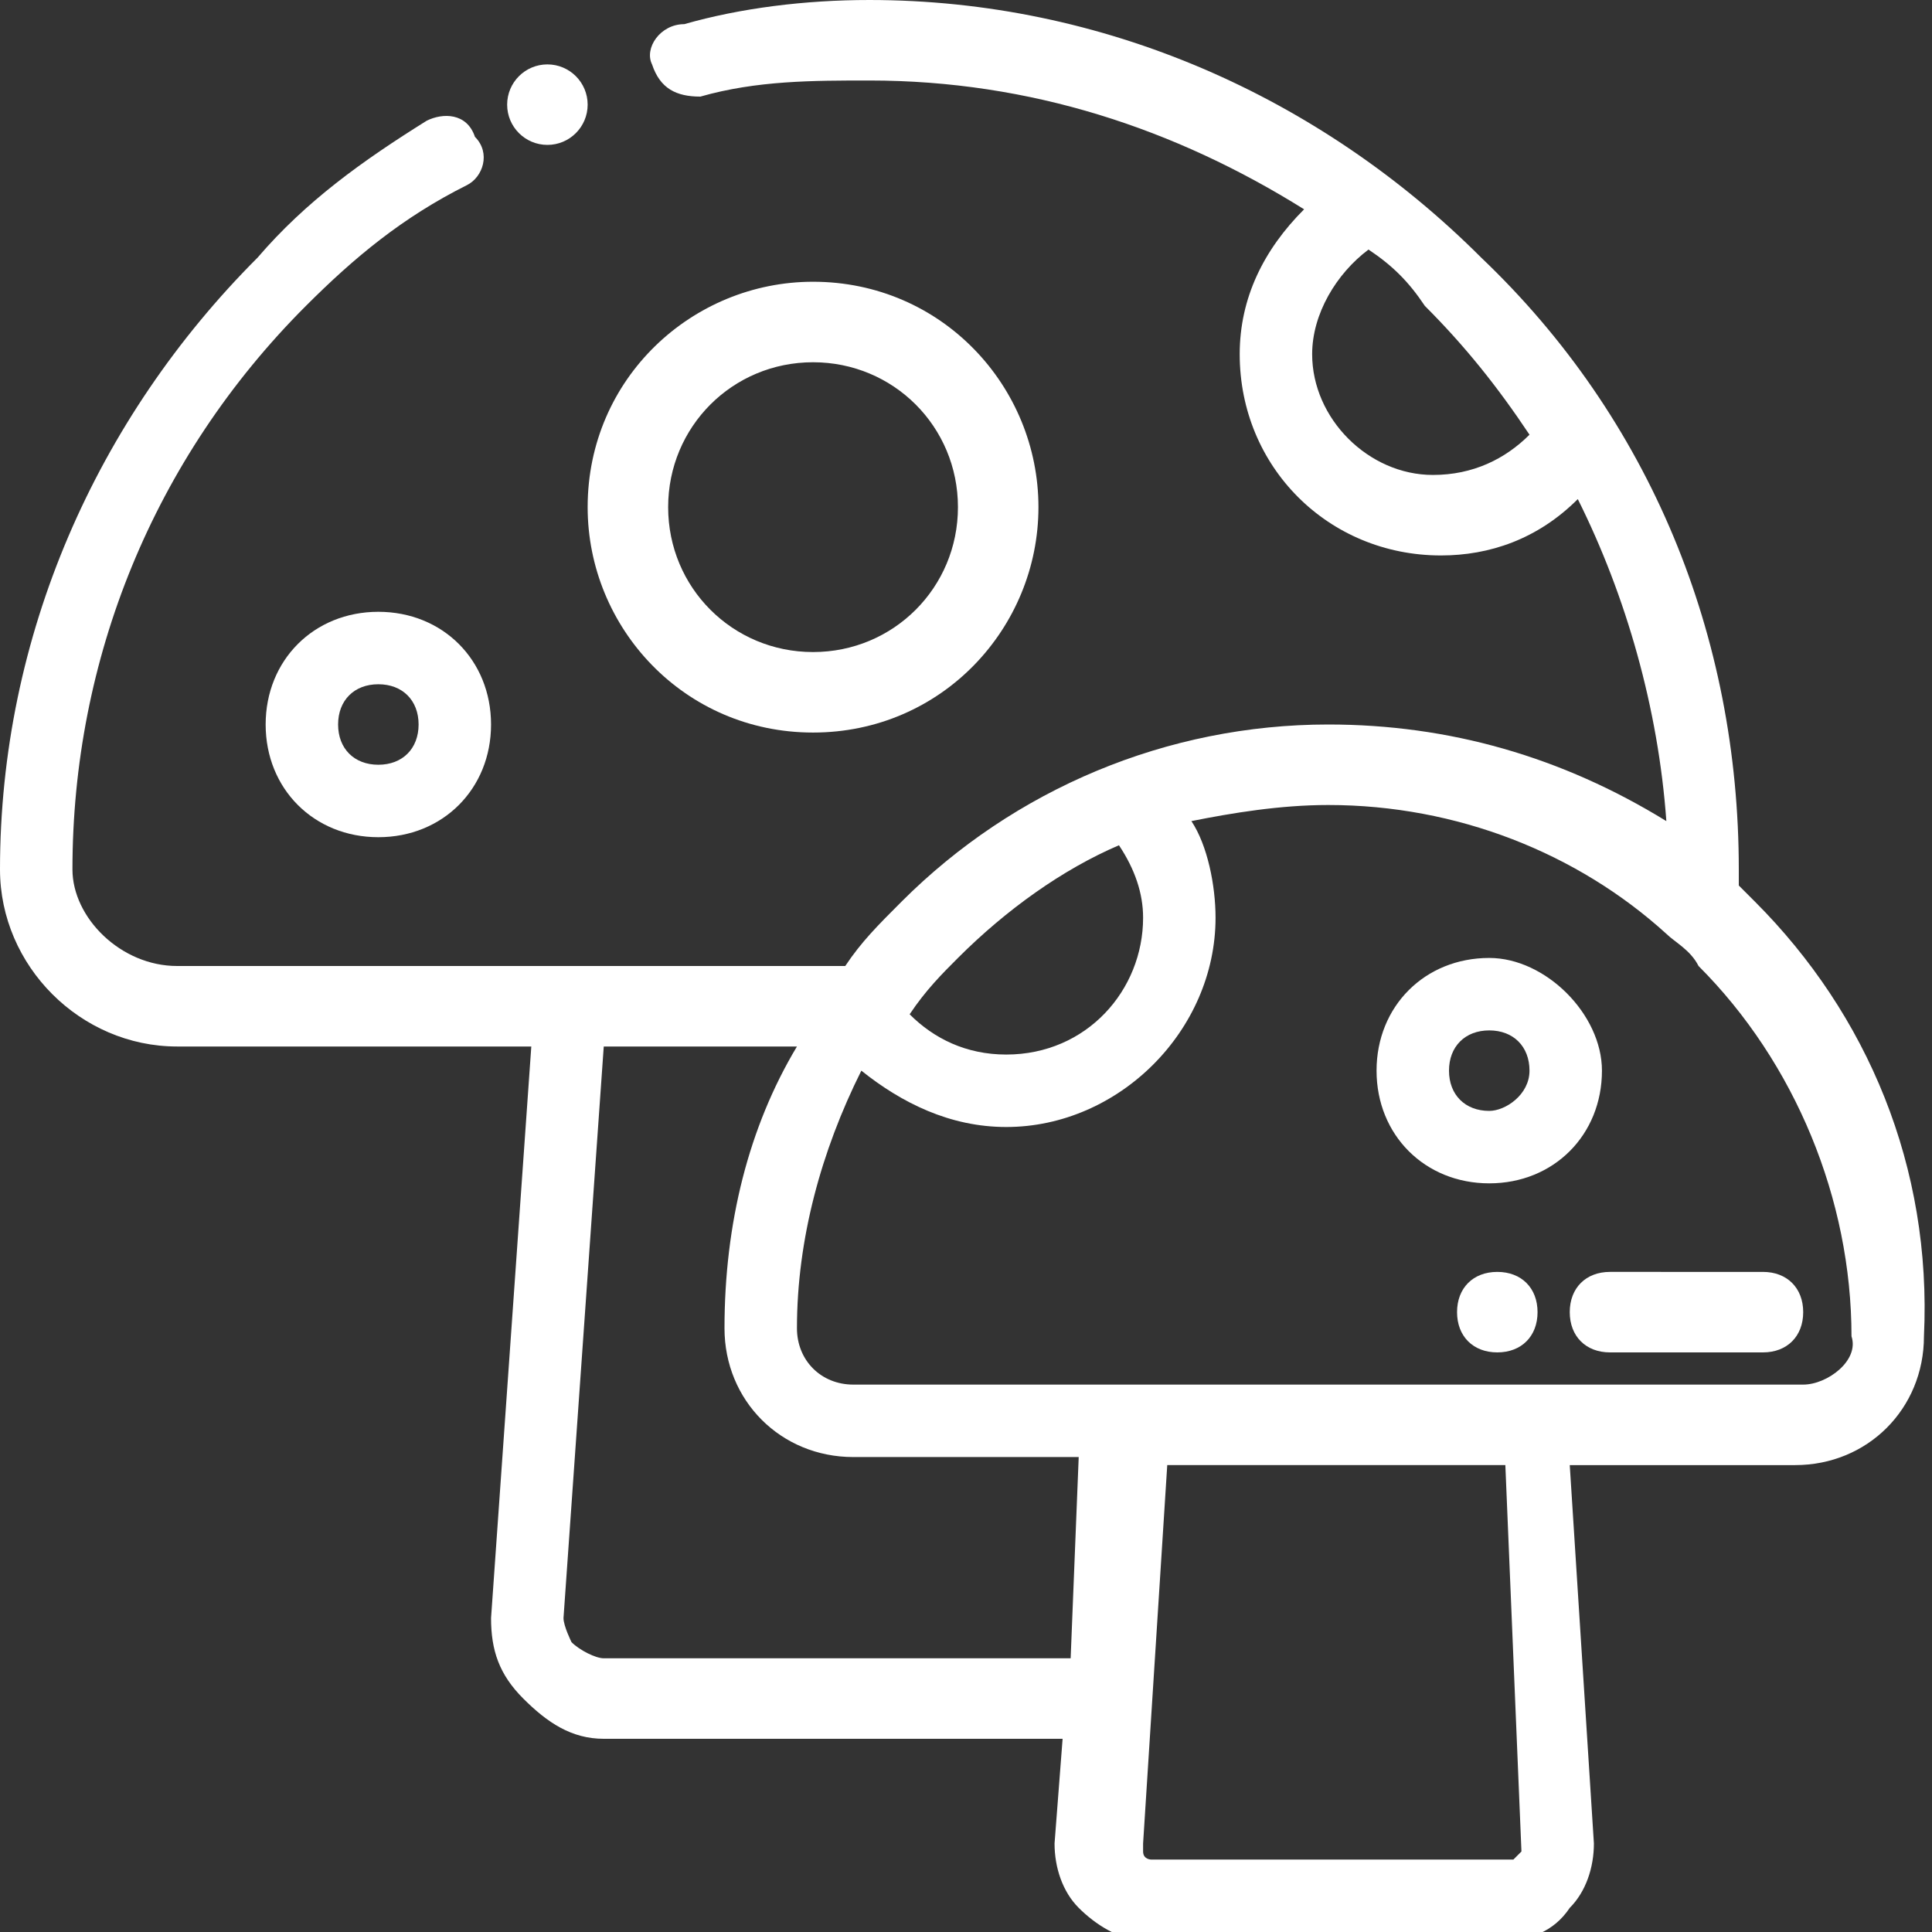
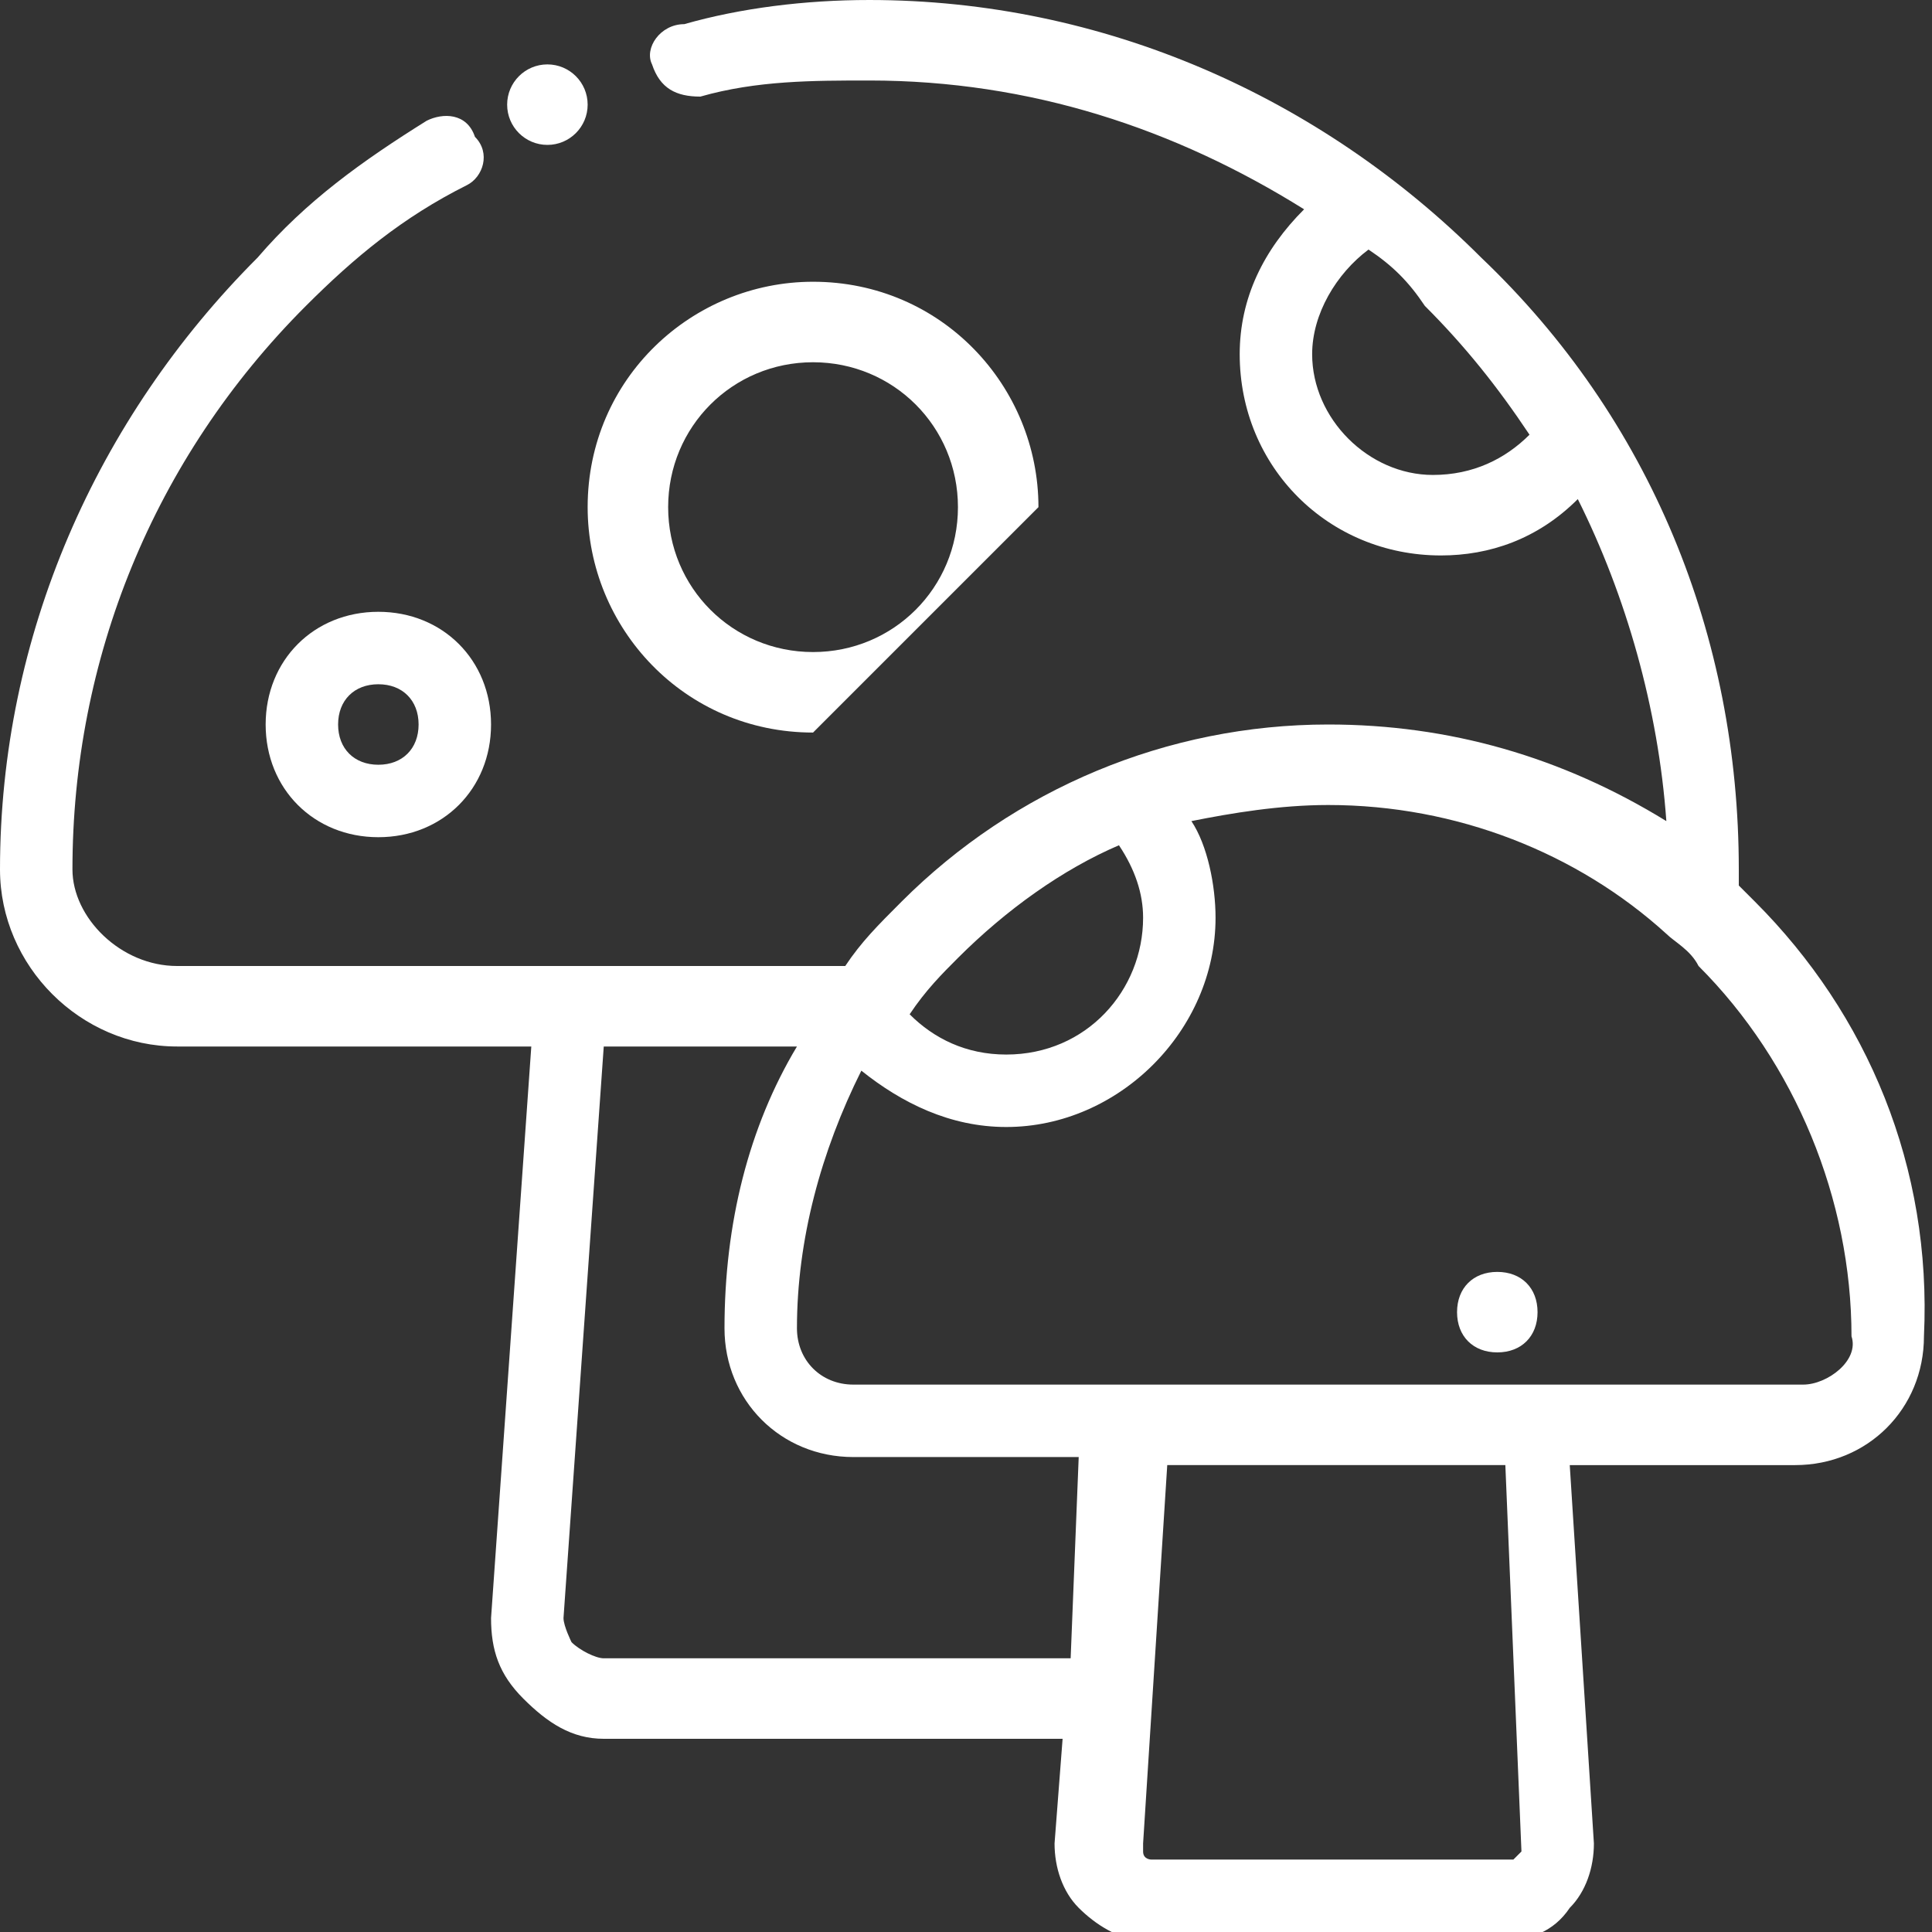
<svg xmlns="http://www.w3.org/2000/svg" version="1.1" id="Layer_1" x="0px" y="0px" viewBox="0 0 24 24" style="enable-background:new 0 0 24 24;" xml:space="preserve">
  <rect x="0" y="0" width="24" height="24" fill="#333333" stroke="none" />
  <style type="text/css">
	.st0{fill:#FFFFFF;}
</style>
  <g>
    <path class="st0" d="M21.8,11.2c-0.1-0.1-0.2-0.2-0.2-0.2c0-0.1,0-0.1,0-0.2c0-2.9-1.1-5.6-3.2-7.6c-2-2-4.7-3.2-7.6-3.2   C10,0,9.2,0.1,8.5,0.3C8.2,0.3,8,0.6,8.1,0.8c0.1,0.3,0.3,0.4,0.6,0.4c0.7-0.2,1.4-0.2,2.1-0.2c2,0,3.8,0.6,5.4,1.6   c-0.5,0.5-0.8,1.1-0.8,1.8c0,1.4,1.1,2.5,2.5,2.5c0.6,0,1.2-0.2,1.7-0.7c0.6,1.2,1,2.6,1.1,4C19.4,9.4,18,9,16.5,9   c-2,0-3.9,0.8-5.3,2.2c-0.3,0.3-0.5,0.5-0.7,0.8H2.2c-0.7,0-1.3-0.6-1.3-1.2c0-2.6,1-5.1,2.9-7c0.6-0.6,1.2-1.1,2-1.5   C6,2.2,6.1,1.9,5.9,1.7C5.8,1.4,5.5,1.4,5.3,1.5C4.5,2,3.8,2.5,3.2,3.2c-2,2-3.2,4.7-3.2,7.6C0,12,1,13,2.2,13h4.4l-0.5,7.1   c0,0.4,0.1,0.7,0.4,1c0.3,0.3,0.6,0.5,1,0.5h5.7l-0.1,1.3c0,0.3,0.1,0.6,0.3,0.8c0.2,0.2,0.5,0.4,0.8,0.4h4.5   c0.3,0,0.6-0.1,0.8-0.4c0.2-0.2,0.3-0.5,0.3-0.8l-0.3-4.7h2.8c0.9,0,1.6-0.7,1.6-1.6C24,14.5,23.2,12.6,21.8,11.2z M17.8,5.9   c-0.8,0-1.5-0.7-1.5-1.5c0-0.5,0.3-1,0.7-1.3c0.3,0.2,0.5,0.4,0.7,0.7c0.5,0.5,0.9,1,1.3,1.6C18.7,5.7,18.3,5.9,17.8,5.9z    M11.9,11.9c0.6-0.6,1.3-1.1,2-1.4c0.2,0.3,0.3,0.6,0.3,0.9c0,0.9-0.7,1.7-1.7,1.7c-0.5,0-0.9-0.2-1.2-0.5   C11.5,12.3,11.7,12.1,11.9,11.9z M13.3,20.6C13.3,20.6,13.3,20.6,13.3,20.6l-5.8,0c-0.1,0-0.3-0.1-0.4-0.2c0,0-0.1-0.2-0.1-0.3   L7.5,13c0,0,0,0,0,0h2.4C9.3,14,9,15.2,9,16.5c0,0.9,0.7,1.6,1.6,1.6h2.8L13.3,20.6z M18.9,23c0,0-0.1,0.1-0.1,0.1h-4.5   c0,0-0.1,0-0.1-0.1c0,0,0-0.1,0-0.1l0.3-4.7c0,0,0,0,0,0h4.2c0,0,0,0,0,0L18.9,23C18.9,22.9,18.9,23,18.9,23z M22.4,17.2H10.6   c-0.4,0-0.7-0.3-0.7-0.7c0-1.1,0.3-2.2,0.8-3.2c0.5,0.4,1.1,0.7,1.8,0.7c1.4,0,2.6-1.2,2.6-2.6c0-0.4-0.1-0.9-0.3-1.2   c0.5-0.1,1.1-0.2,1.7-0.2c1.6,0,3.1,0.6,4.2,1.6c0,0,0,0,0,0c0.1,0.1,0.3,0.2,0.4,0.4c1.2,1.2,1.9,2.9,1.9,4.6   C23.1,16.9,22.7,17.2,22.4,17.2z" />
-     <path class="st0" d="M12.9,6.3c0-1.5-1.2-2.8-2.8-2.8c-1.5,0-2.8,1.2-2.8,2.8c0,1.5,1.2,2.8,2.8,2.8C11.7,9.1,12.9,7.8,12.9,6.3z    M8.3,6.3c0-1,0.8-1.8,1.8-1.8c1,0,1.8,0.8,1.8,1.8c0,1-0.8,1.8-1.8,1.8C9.1,8.1,8.3,7.3,8.3,6.3z" />
+     <path class="st0" d="M12.9,6.3c0-1.5-1.2-2.8-2.8-2.8c-1.5,0-2.8,1.2-2.8,2.8c0,1.5,1.2,2.8,2.8,2.8z    M8.3,6.3c0-1,0.8-1.8,1.8-1.8c1,0,1.8,0.8,1.8,1.8c0,1-0.8,1.8-1.8,1.8C9.1,8.1,8.3,7.3,8.3,6.3z" />
    <path class="st0" d="M4.7,7.6c-0.8,0-1.4,0.6-1.4,1.4s0.6,1.4,1.4,1.4s1.4-0.6,1.4-1.4S5.5,7.6,4.7,7.6z M4.7,9.5   c-0.3,0-0.5-0.2-0.5-0.5c0-0.3,0.2-0.5,0.5-0.5s0.5,0.2,0.5,0.5C5.2,9.3,5,9.5,4.7,9.5z" />
-     <path class="st0" d="M18.5,11.9c-0.8,0-1.4,0.6-1.4,1.4s0.6,1.4,1.4,1.4s1.4-0.6,1.4-1.4C19.9,12.6,19.2,11.9,18.5,11.9z    M18.5,13.8c-0.3,0-0.5-0.2-0.5-0.5s0.2-0.5,0.5-0.5c0.3,0,0.5,0.2,0.5,0.5S18.7,13.8,18.5,13.8z" />
    <path class="st0" d="M18.6,15.8L18.6,15.8c-0.3,0-0.5,0.2-0.5,0.5c0,0.3,0.2,0.5,0.5,0.5h0c0.3,0,0.5-0.2,0.5-0.5   C19.1,16,18.9,15.8,18.6,15.8z" />
-     <path class="st0" d="M19.5,16.3c0,0.3,0.2,0.5,0.5,0.5h1.9c0.3,0,0.5-0.2,0.5-0.5s-0.2-0.5-0.5-0.5H20C19.7,15.8,19.5,16,19.5,16.3   z" />
    <circle class="st0" cx="6.8" cy="1.3" r="0.5" />
  </g>
</svg>